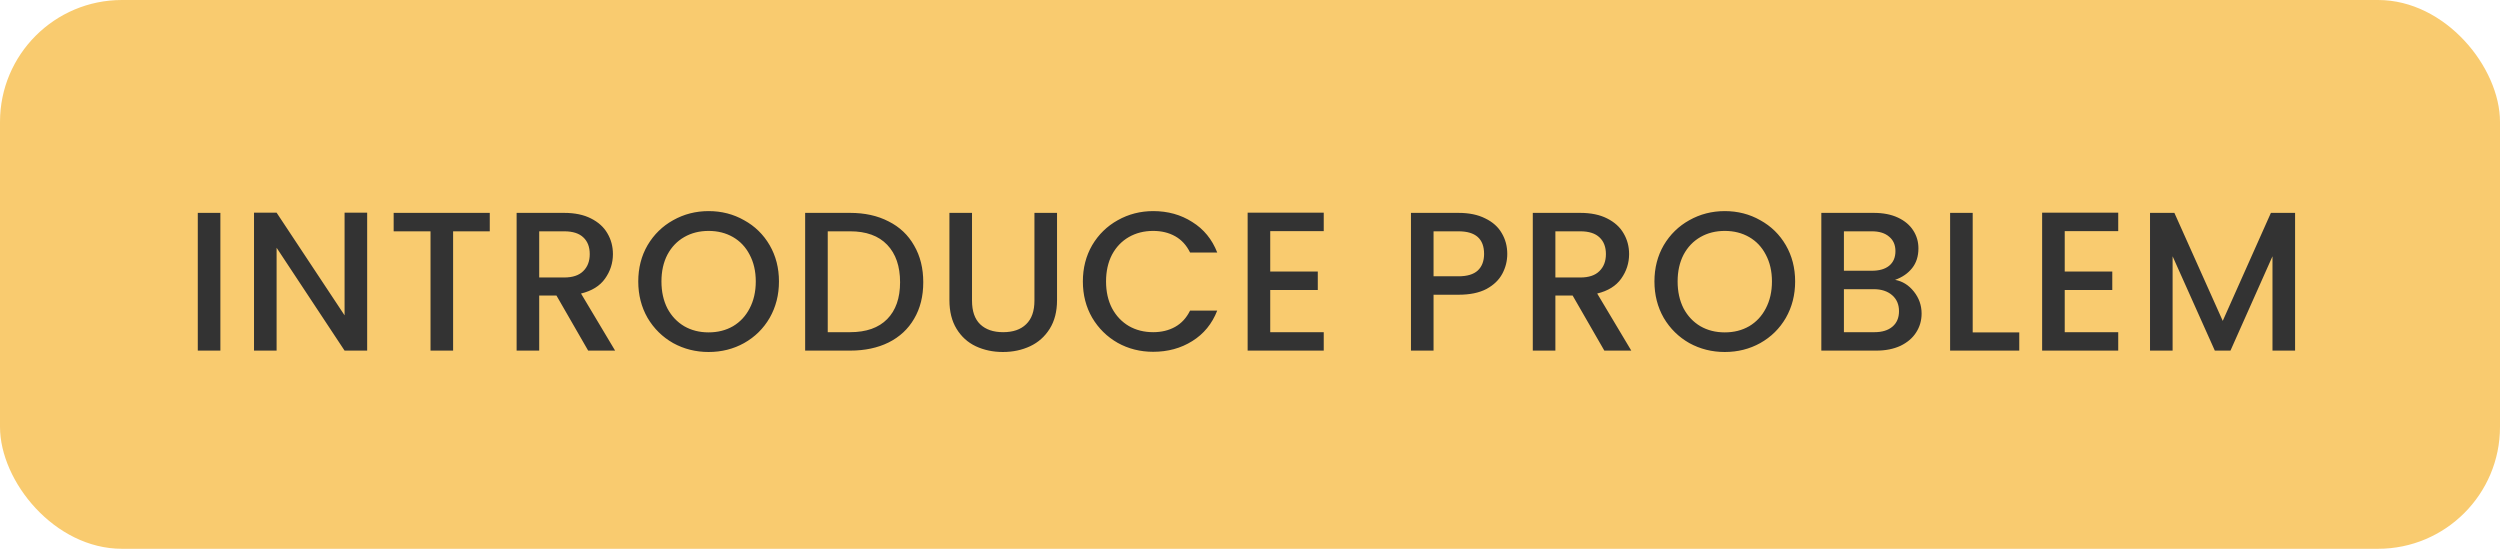
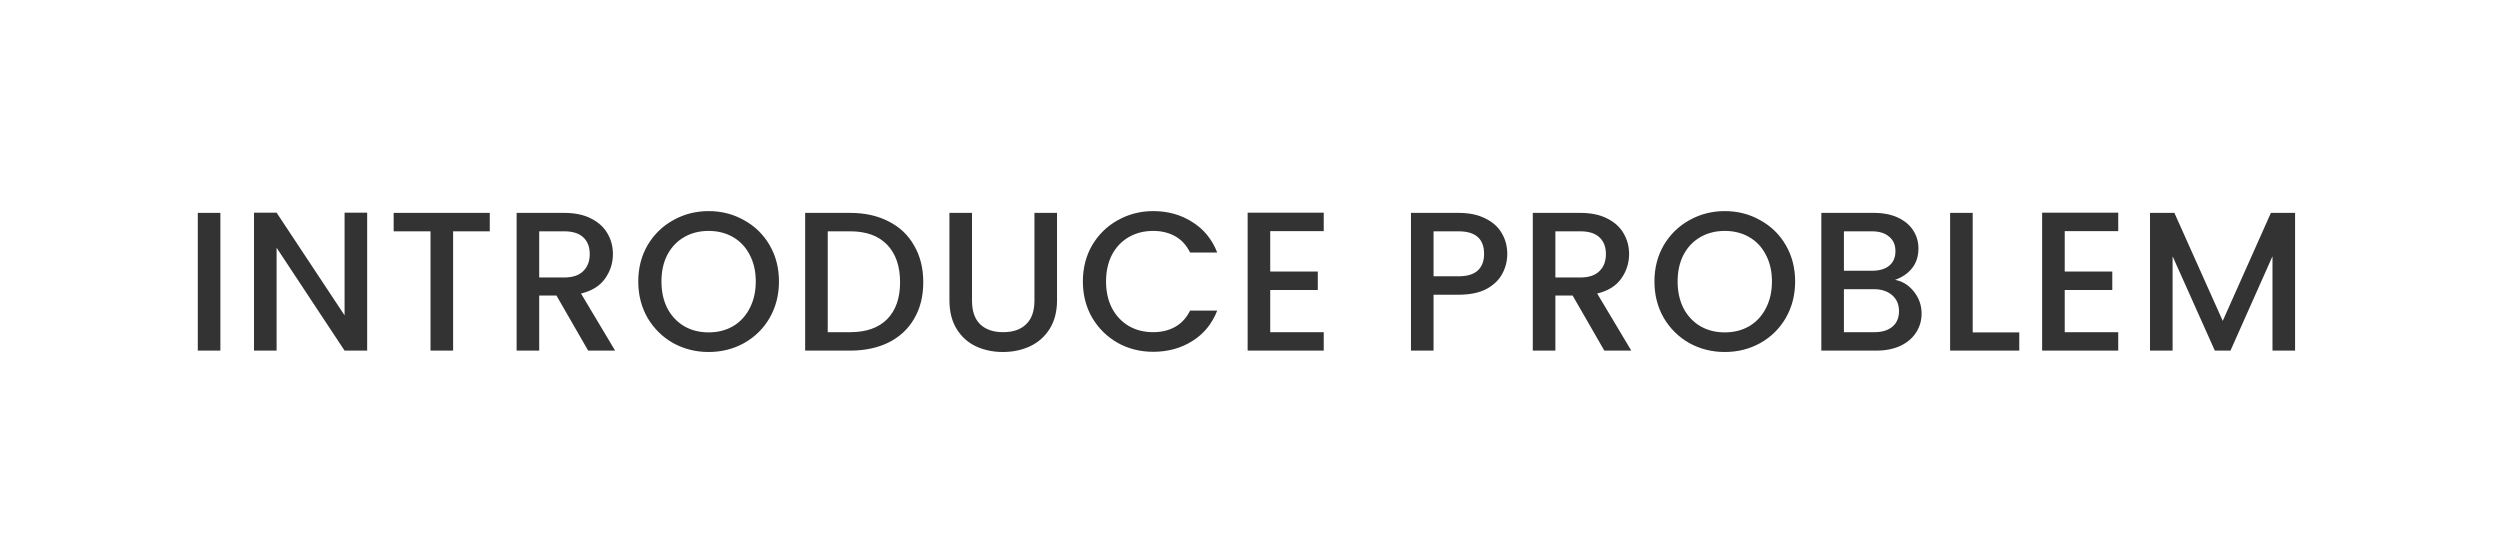
<svg xmlns="http://www.w3.org/2000/svg" width="164" height="36" viewBox="0 0 164 36" fill="none">
-   <rect width="164" height="36" rx="8" fill="#F9CB6F" />
  <path d="M14.457 13.965V23H12.975V13.965H14.457ZM24.086 23H22.604L18.145 16.253V23H16.663V13.952H18.145L22.604 20.686V13.952H24.086V23ZM32.129 13.965V15.174H29.724V23H28.242V15.174H25.824V13.965H32.129ZM38.583 23L36.503 19.386H35.372V23H33.89V13.965H37.01C37.703 13.965 38.288 14.086 38.765 14.329C39.25 14.572 39.61 14.897 39.844 15.304C40.086 15.711 40.208 16.166 40.208 16.669C40.208 17.258 40.034 17.796 39.688 18.281C39.35 18.758 38.825 19.083 38.115 19.256L40.351 23H38.583ZM35.372 18.203H37.01C37.564 18.203 37.98 18.064 38.258 17.787C38.544 17.51 38.687 17.137 38.687 16.669C38.687 16.201 38.548 15.837 38.271 15.577C37.993 15.308 37.573 15.174 37.01 15.174H35.372V18.203ZM46.485 23.091C45.644 23.091 44.868 22.896 44.158 22.506C43.456 22.107 42.897 21.557 42.481 20.855C42.073 20.144 41.87 19.347 41.87 18.463C41.87 17.579 42.073 16.786 42.481 16.084C42.897 15.382 43.456 14.836 44.158 14.446C44.868 14.047 45.644 13.848 46.485 13.848C47.334 13.848 48.11 14.047 48.812 14.446C49.522 14.836 50.081 15.382 50.489 16.084C50.896 16.786 51.1 17.579 51.1 18.463C51.1 19.347 50.896 20.144 50.489 20.855C50.081 21.557 49.522 22.107 48.812 22.506C48.11 22.896 47.334 23.091 46.485 23.091ZM46.485 21.804C47.083 21.804 47.616 21.67 48.084 21.401C48.552 21.124 48.916 20.734 49.176 20.231C49.444 19.72 49.579 19.13 49.579 18.463C49.579 17.796 49.444 17.211 49.176 16.708C48.916 16.205 48.552 15.82 48.084 15.551C47.616 15.282 47.083 15.148 46.485 15.148C45.887 15.148 45.354 15.282 44.886 15.551C44.418 15.82 44.049 16.205 43.781 16.708C43.521 17.211 43.391 17.796 43.391 18.463C43.391 19.13 43.521 19.72 43.781 20.231C44.049 20.734 44.418 21.124 44.886 21.401C45.354 21.67 45.887 21.804 46.485 21.804ZM55.769 13.965C56.731 13.965 57.572 14.151 58.291 14.524C59.019 14.888 59.578 15.417 59.968 16.11C60.367 16.795 60.566 17.596 60.566 18.515C60.566 19.434 60.367 20.231 59.968 20.907C59.578 21.583 59.019 22.103 58.291 22.467C57.572 22.822 56.731 23 55.769 23H52.818V13.965H55.769ZM55.769 21.791C56.826 21.791 57.637 21.505 58.2 20.933C58.763 20.361 59.045 19.555 59.045 18.515C59.045 17.466 58.763 16.647 58.2 16.058C57.637 15.469 56.826 15.174 55.769 15.174H54.3V21.791H55.769ZM63.764 13.965V19.724C63.764 20.409 63.941 20.924 64.297 21.271C64.661 21.618 65.163 21.791 65.805 21.791C66.455 21.791 66.957 21.618 67.313 21.271C67.677 20.924 67.859 20.409 67.859 19.724V13.965H69.341V19.698C69.341 20.435 69.18 21.059 68.86 21.57C68.539 22.081 68.11 22.463 67.573 22.714C67.035 22.965 66.442 23.091 65.792 23.091C65.142 23.091 64.548 22.965 64.011 22.714C63.482 22.463 63.062 22.081 62.75 21.57C62.438 21.059 62.282 20.435 62.282 19.698V13.965H63.764ZM71.036 18.463C71.036 17.579 71.24 16.786 71.647 16.084C72.063 15.382 72.622 14.836 73.324 14.446C74.035 14.047 74.811 13.848 75.651 13.848C76.613 13.848 77.467 14.086 78.212 14.563C78.966 15.031 79.512 15.698 79.85 16.565H78.069C77.835 16.088 77.51 15.733 77.094 15.499C76.678 15.265 76.197 15.148 75.651 15.148C75.053 15.148 74.52 15.282 74.052 15.551C73.584 15.82 73.216 16.205 72.947 16.708C72.687 17.211 72.557 17.796 72.557 18.463C72.557 19.13 72.687 19.715 72.947 20.218C73.216 20.721 73.584 21.111 74.052 21.388C74.52 21.657 75.053 21.791 75.651 21.791C76.197 21.791 76.678 21.674 77.094 21.44C77.51 21.206 77.835 20.851 78.069 20.374H79.85C79.512 21.241 78.966 21.908 78.212 22.376C77.467 22.844 76.613 23.078 75.651 23.078C74.802 23.078 74.026 22.883 73.324 22.493C72.622 22.094 72.063 21.544 71.647 20.842C71.24 20.14 71.036 19.347 71.036 18.463ZM83.327 15.161V17.813H86.447V19.022H83.327V21.791H86.837V23H81.845V13.952H86.837V15.161H83.327ZM98.877 16.656C98.877 17.115 98.769 17.549 98.552 17.956C98.336 18.363 97.989 18.697 97.512 18.957C97.036 19.208 96.425 19.334 95.679 19.334H94.041V23H92.559V13.965H95.679C96.373 13.965 96.958 14.086 97.434 14.329C97.92 14.563 98.279 14.884 98.513 15.291C98.756 15.698 98.877 16.153 98.877 16.656ZM95.679 18.125C96.243 18.125 96.663 17.999 96.94 17.748C97.218 17.488 97.356 17.124 97.356 16.656C97.356 15.668 96.797 15.174 95.679 15.174H94.041V18.125H95.679ZM105.244 23L103.164 19.386H102.033V23H100.551V13.965H103.671C104.364 13.965 104.949 14.086 105.426 14.329C105.911 14.572 106.271 14.897 106.505 15.304C106.747 15.711 106.869 16.166 106.869 16.669C106.869 17.258 106.695 17.796 106.349 18.281C106.011 18.758 105.486 19.083 104.776 19.256L107.012 23H105.244ZM102.033 18.203H103.671C104.225 18.203 104.641 18.064 104.919 17.787C105.205 17.51 105.348 17.137 105.348 16.669C105.348 16.201 105.209 15.837 104.932 15.577C104.654 15.308 104.234 15.174 103.671 15.174H102.033V18.203ZM113.146 23.091C112.305 23.091 111.529 22.896 110.819 22.506C110.117 22.107 109.558 21.557 109.142 20.855C108.734 20.144 108.531 19.347 108.531 18.463C108.531 17.579 108.734 16.786 109.142 16.084C109.558 15.382 110.117 14.836 110.819 14.446C111.529 14.047 112.305 13.848 113.146 13.848C113.995 13.848 114.771 14.047 115.473 14.446C116.183 14.836 116.742 15.382 117.15 16.084C117.557 16.786 117.761 17.579 117.761 18.463C117.761 19.347 117.557 20.144 117.15 20.855C116.742 21.557 116.183 22.107 115.473 22.506C114.771 22.896 113.995 23.091 113.146 23.091ZM113.146 21.804C113.744 21.804 114.277 21.67 114.745 21.401C115.213 21.124 115.577 20.734 115.837 20.231C116.105 19.72 116.24 19.13 116.24 18.463C116.24 17.796 116.105 17.211 115.837 16.708C115.577 16.205 115.213 15.82 114.745 15.551C114.277 15.282 113.744 15.148 113.146 15.148C112.548 15.148 112.015 15.282 111.547 15.551C111.079 15.82 110.71 16.205 110.442 16.708C110.182 17.211 110.052 17.796 110.052 18.463C110.052 19.13 110.182 19.72 110.442 20.231C110.71 20.734 111.079 21.124 111.547 21.401C112.015 21.67 112.548 21.804 113.146 21.804ZM124.315 18.359C124.8 18.446 125.212 18.701 125.55 19.126C125.888 19.551 126.057 20.032 126.057 20.569C126.057 21.028 125.936 21.444 125.693 21.817C125.459 22.181 125.117 22.471 124.666 22.688C124.215 22.896 123.691 23 123.093 23H119.479V13.965H122.924C123.539 13.965 124.068 14.069 124.51 14.277C124.952 14.485 125.286 14.767 125.511 15.122C125.736 15.469 125.849 15.859 125.849 16.292C125.849 16.812 125.71 17.245 125.433 17.592C125.156 17.939 124.783 18.194 124.315 18.359ZM120.961 17.761H122.794C123.279 17.761 123.656 17.653 123.925 17.436C124.202 17.211 124.341 16.89 124.341 16.474C124.341 16.067 124.202 15.75 123.925 15.525C123.656 15.291 123.279 15.174 122.794 15.174H120.961V17.761ZM122.963 21.791C123.466 21.791 123.86 21.67 124.146 21.427C124.432 21.184 124.575 20.846 124.575 20.413C124.575 19.971 124.423 19.62 124.12 19.36C123.817 19.1 123.414 18.97 122.911 18.97H120.961V21.791H122.963ZM129.409 21.804H132.464V23H127.927V13.965H129.409V21.804ZM135.446 15.161V17.813H138.566V19.022H135.446V21.791H138.956V23H133.964V13.952H138.956V15.161H135.446ZM150.557 13.965V23H149.075V16.812L146.319 23H145.292L142.523 16.812V23H141.041V13.965H142.64L145.812 21.05L148.971 13.965H150.557Z" fill="#333333" />
</svg>